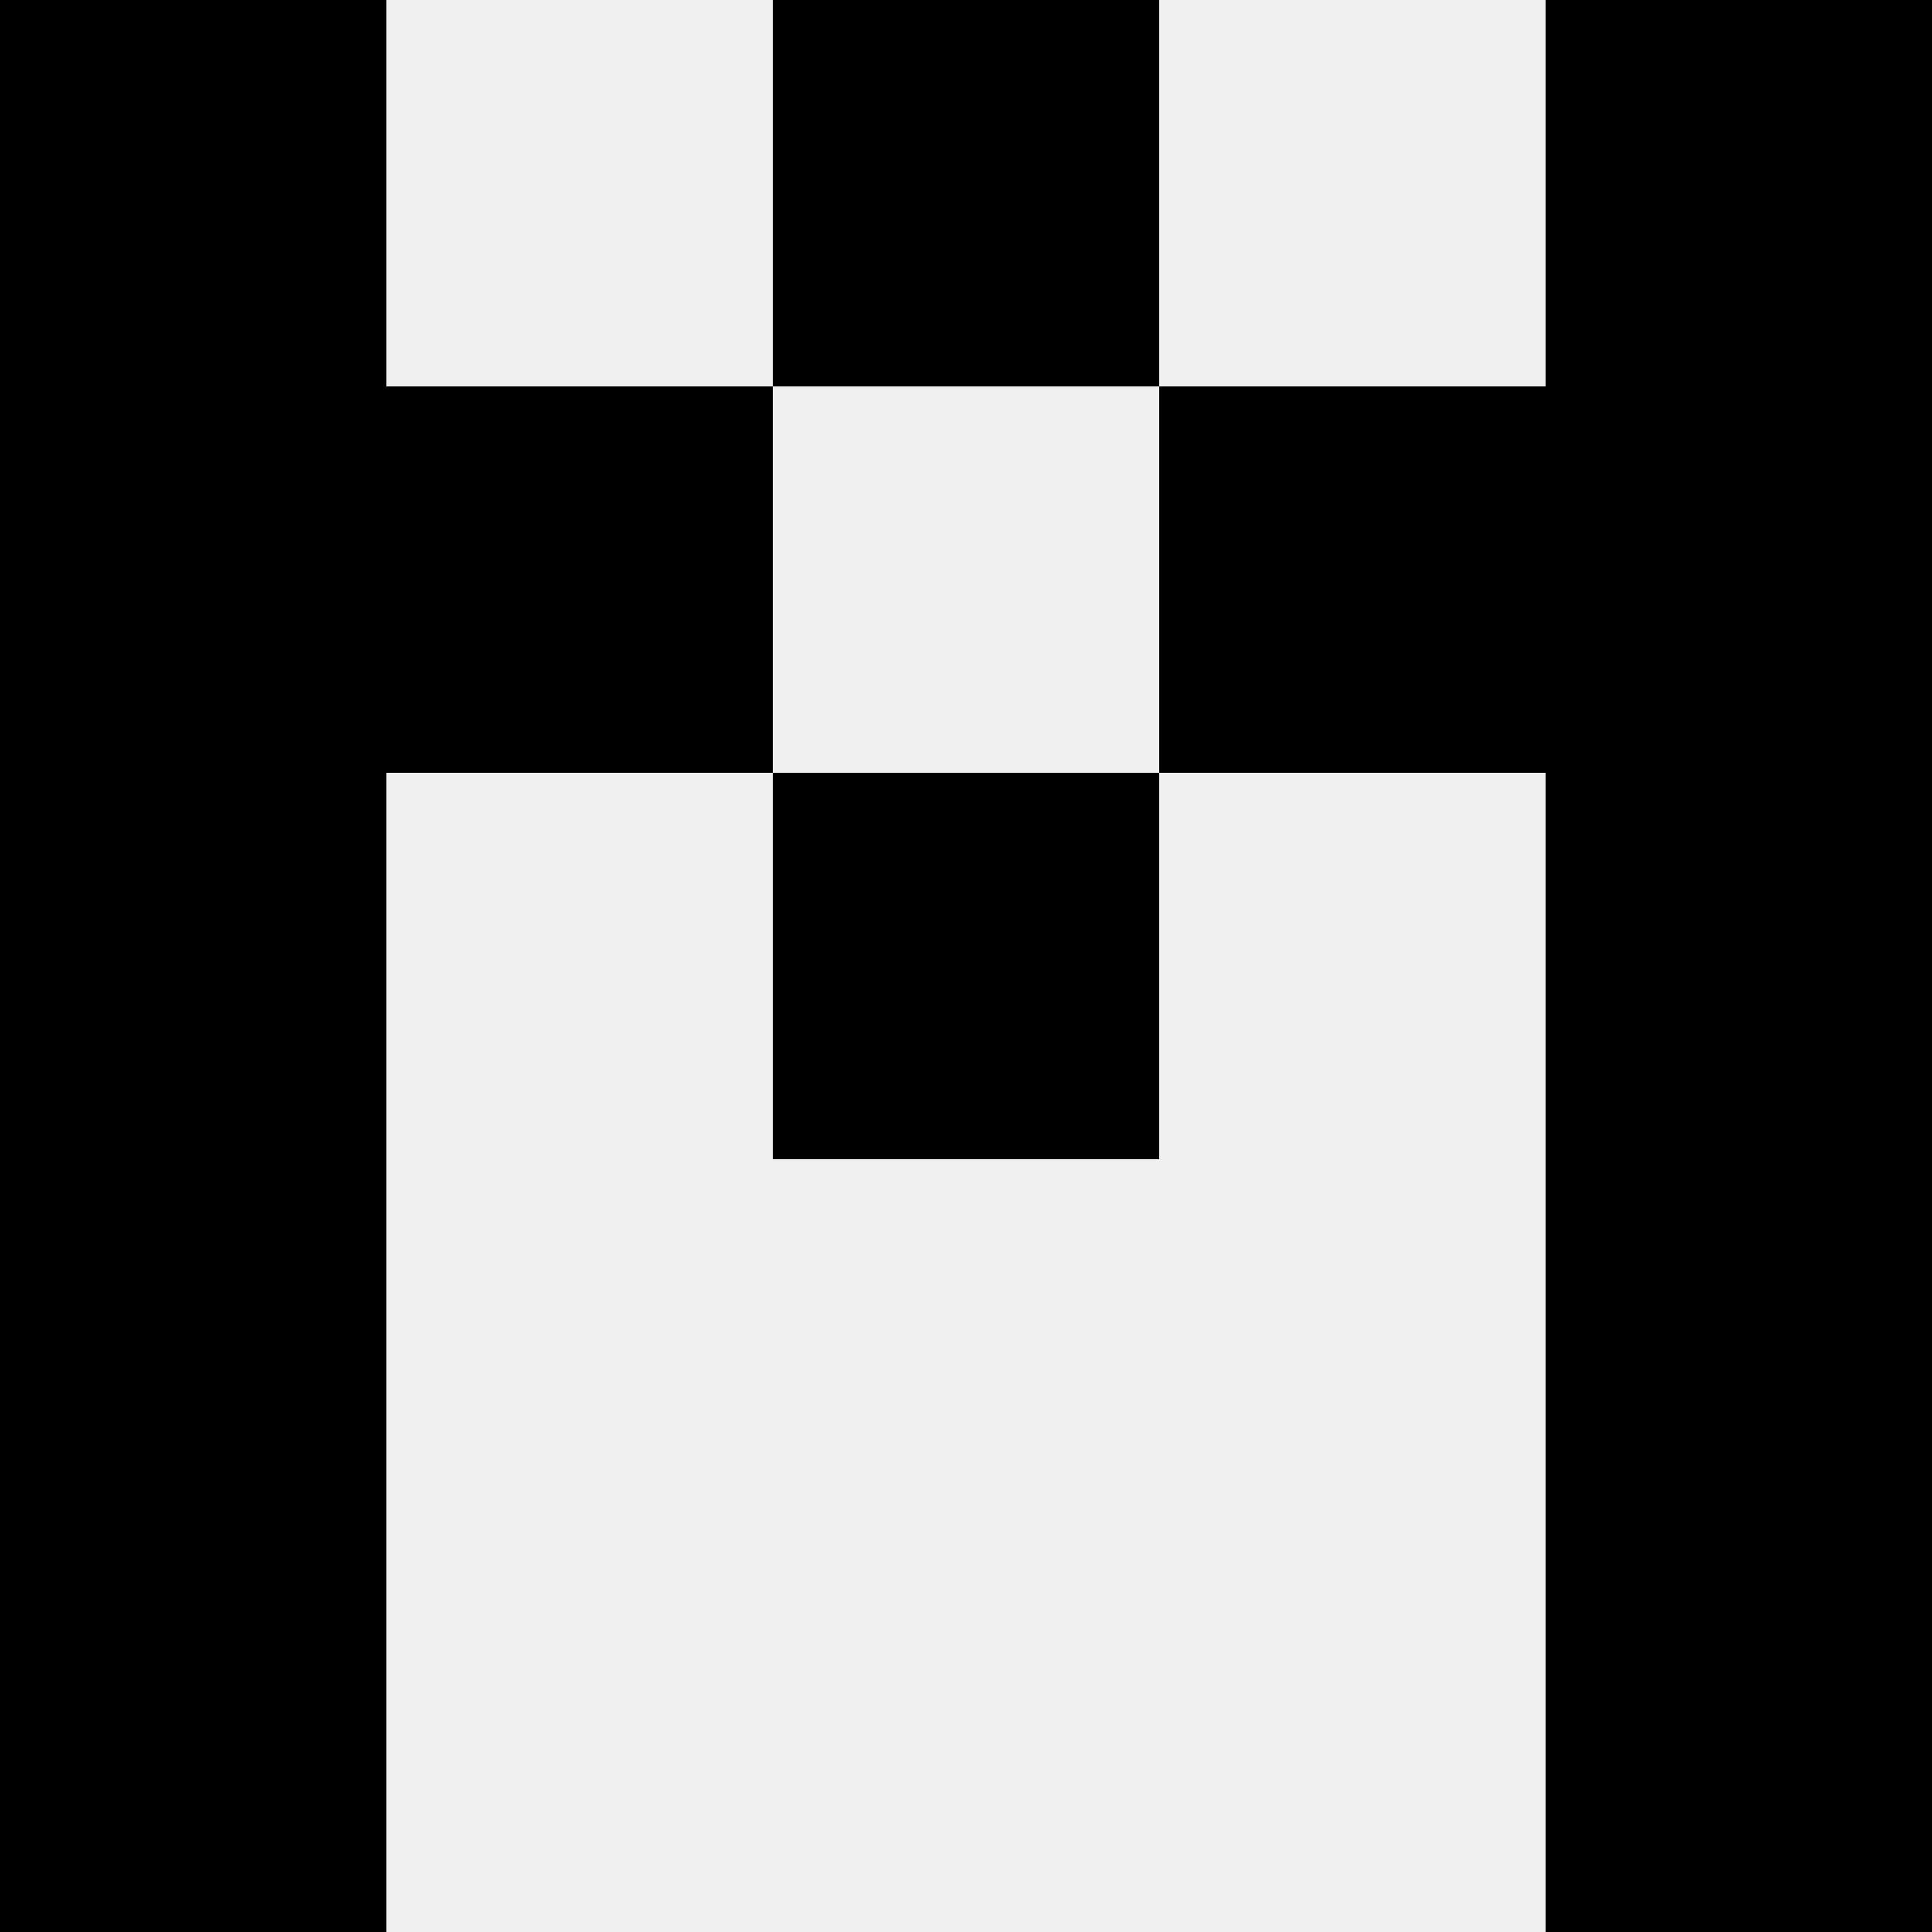
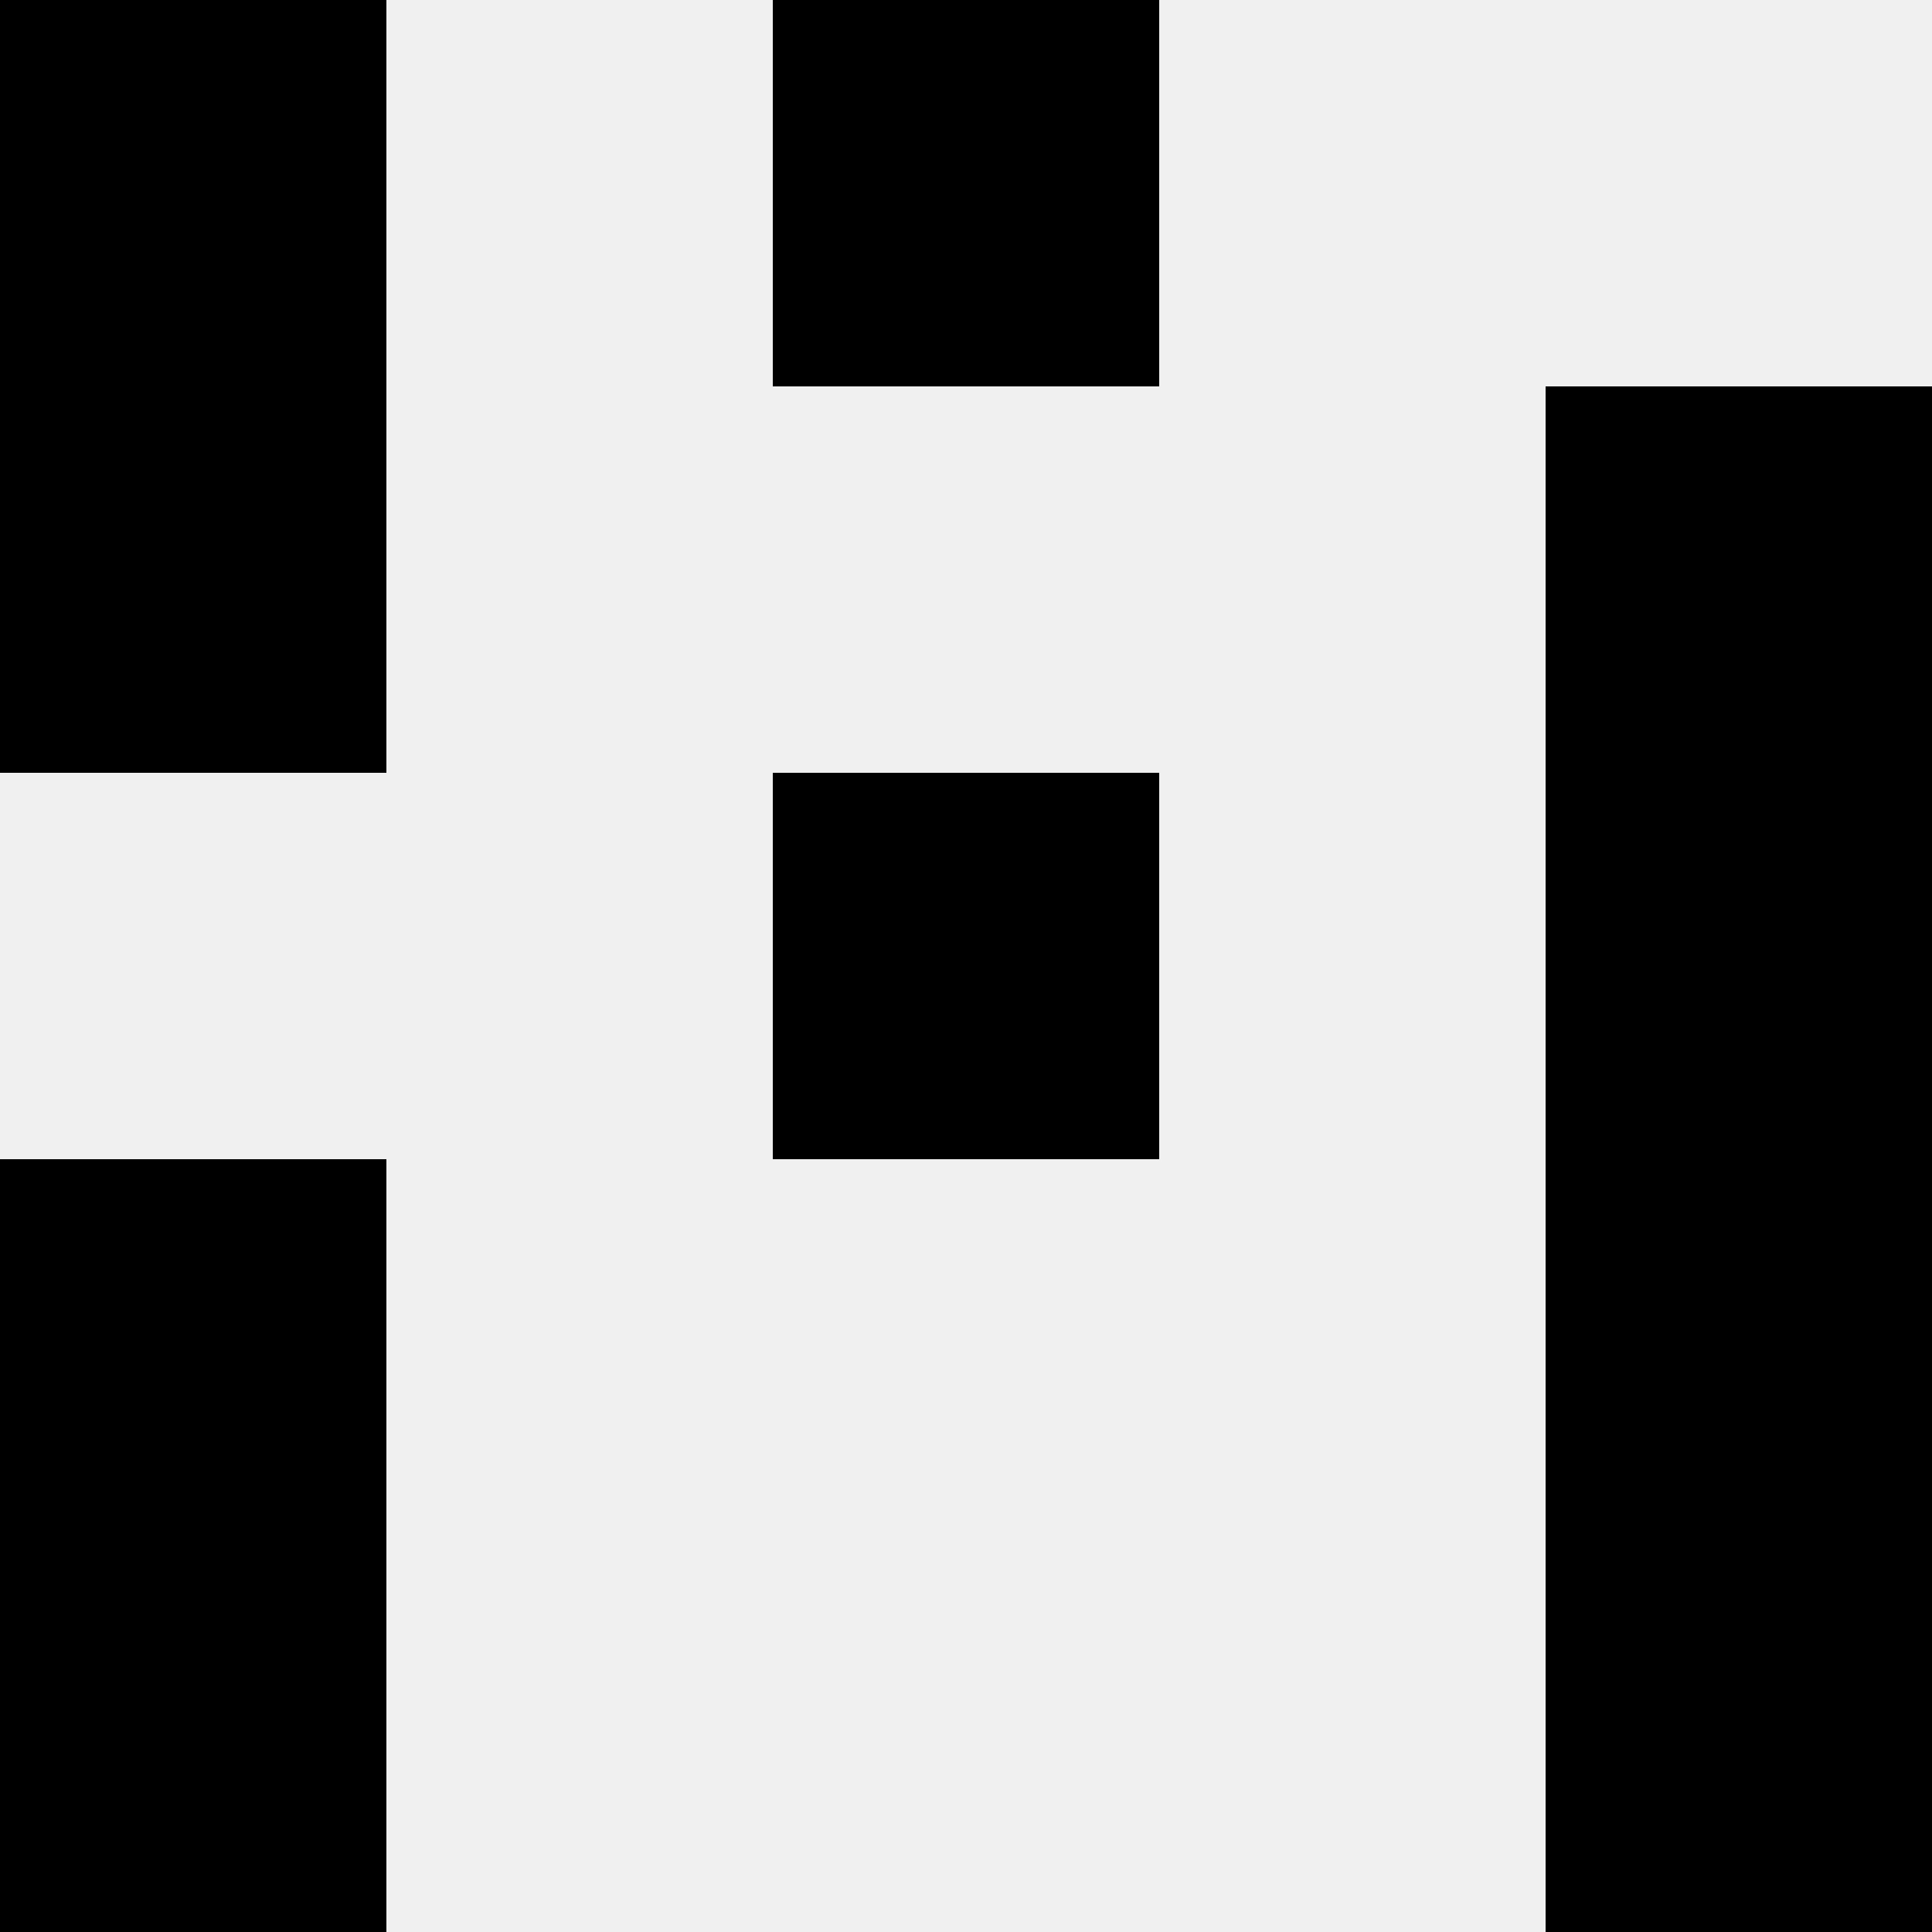
<svg xmlns="http://www.w3.org/2000/svg" width="80" height="80">
  <rect width="100%" height="100%" fill="#f0f0f0" />
  <rect x="0" y="0" width="16" height="16" fill="hsl(81, 70%, 50%)" />
-   <rect x="64" y="0" width="16" height="16" fill="hsl(81, 70%, 50%)" />
-   <rect x="32" y="0" width="16" height="16" fill="hsl(81, 70%, 50%)" />
  <rect x="32" y="0" width="16" height="16" fill="hsl(81, 70%, 50%)" />
  <rect x="0" y="16" width="16" height="16" fill="hsl(81, 70%, 50%)" />
  <rect x="64" y="16" width="16" height="16" fill="hsl(81, 70%, 50%)" />
-   <rect x="16" y="16" width="16" height="16" fill="hsl(81, 70%, 50%)" />
-   <rect x="48" y="16" width="16" height="16" fill="hsl(81, 70%, 50%)" />
-   <rect x="0" y="32" width="16" height="16" fill="hsl(81, 70%, 50%)" />
  <rect x="64" y="32" width="16" height="16" fill="hsl(81, 70%, 50%)" />
  <rect x="32" y="32" width="16" height="16" fill="hsl(81, 70%, 50%)" />
  <rect x="32" y="32" width="16" height="16" fill="hsl(81, 70%, 50%)" />
  <rect x="0" y="48" width="16" height="16" fill="hsl(81, 70%, 50%)" />
  <rect x="64" y="48" width="16" height="16" fill="hsl(81, 70%, 50%)" />
  <rect x="0" y="64" width="16" height="16" fill="hsl(81, 70%, 50%)" />
  <rect x="64" y="64" width="16" height="16" fill="hsl(81, 70%, 50%)" />
</svg>